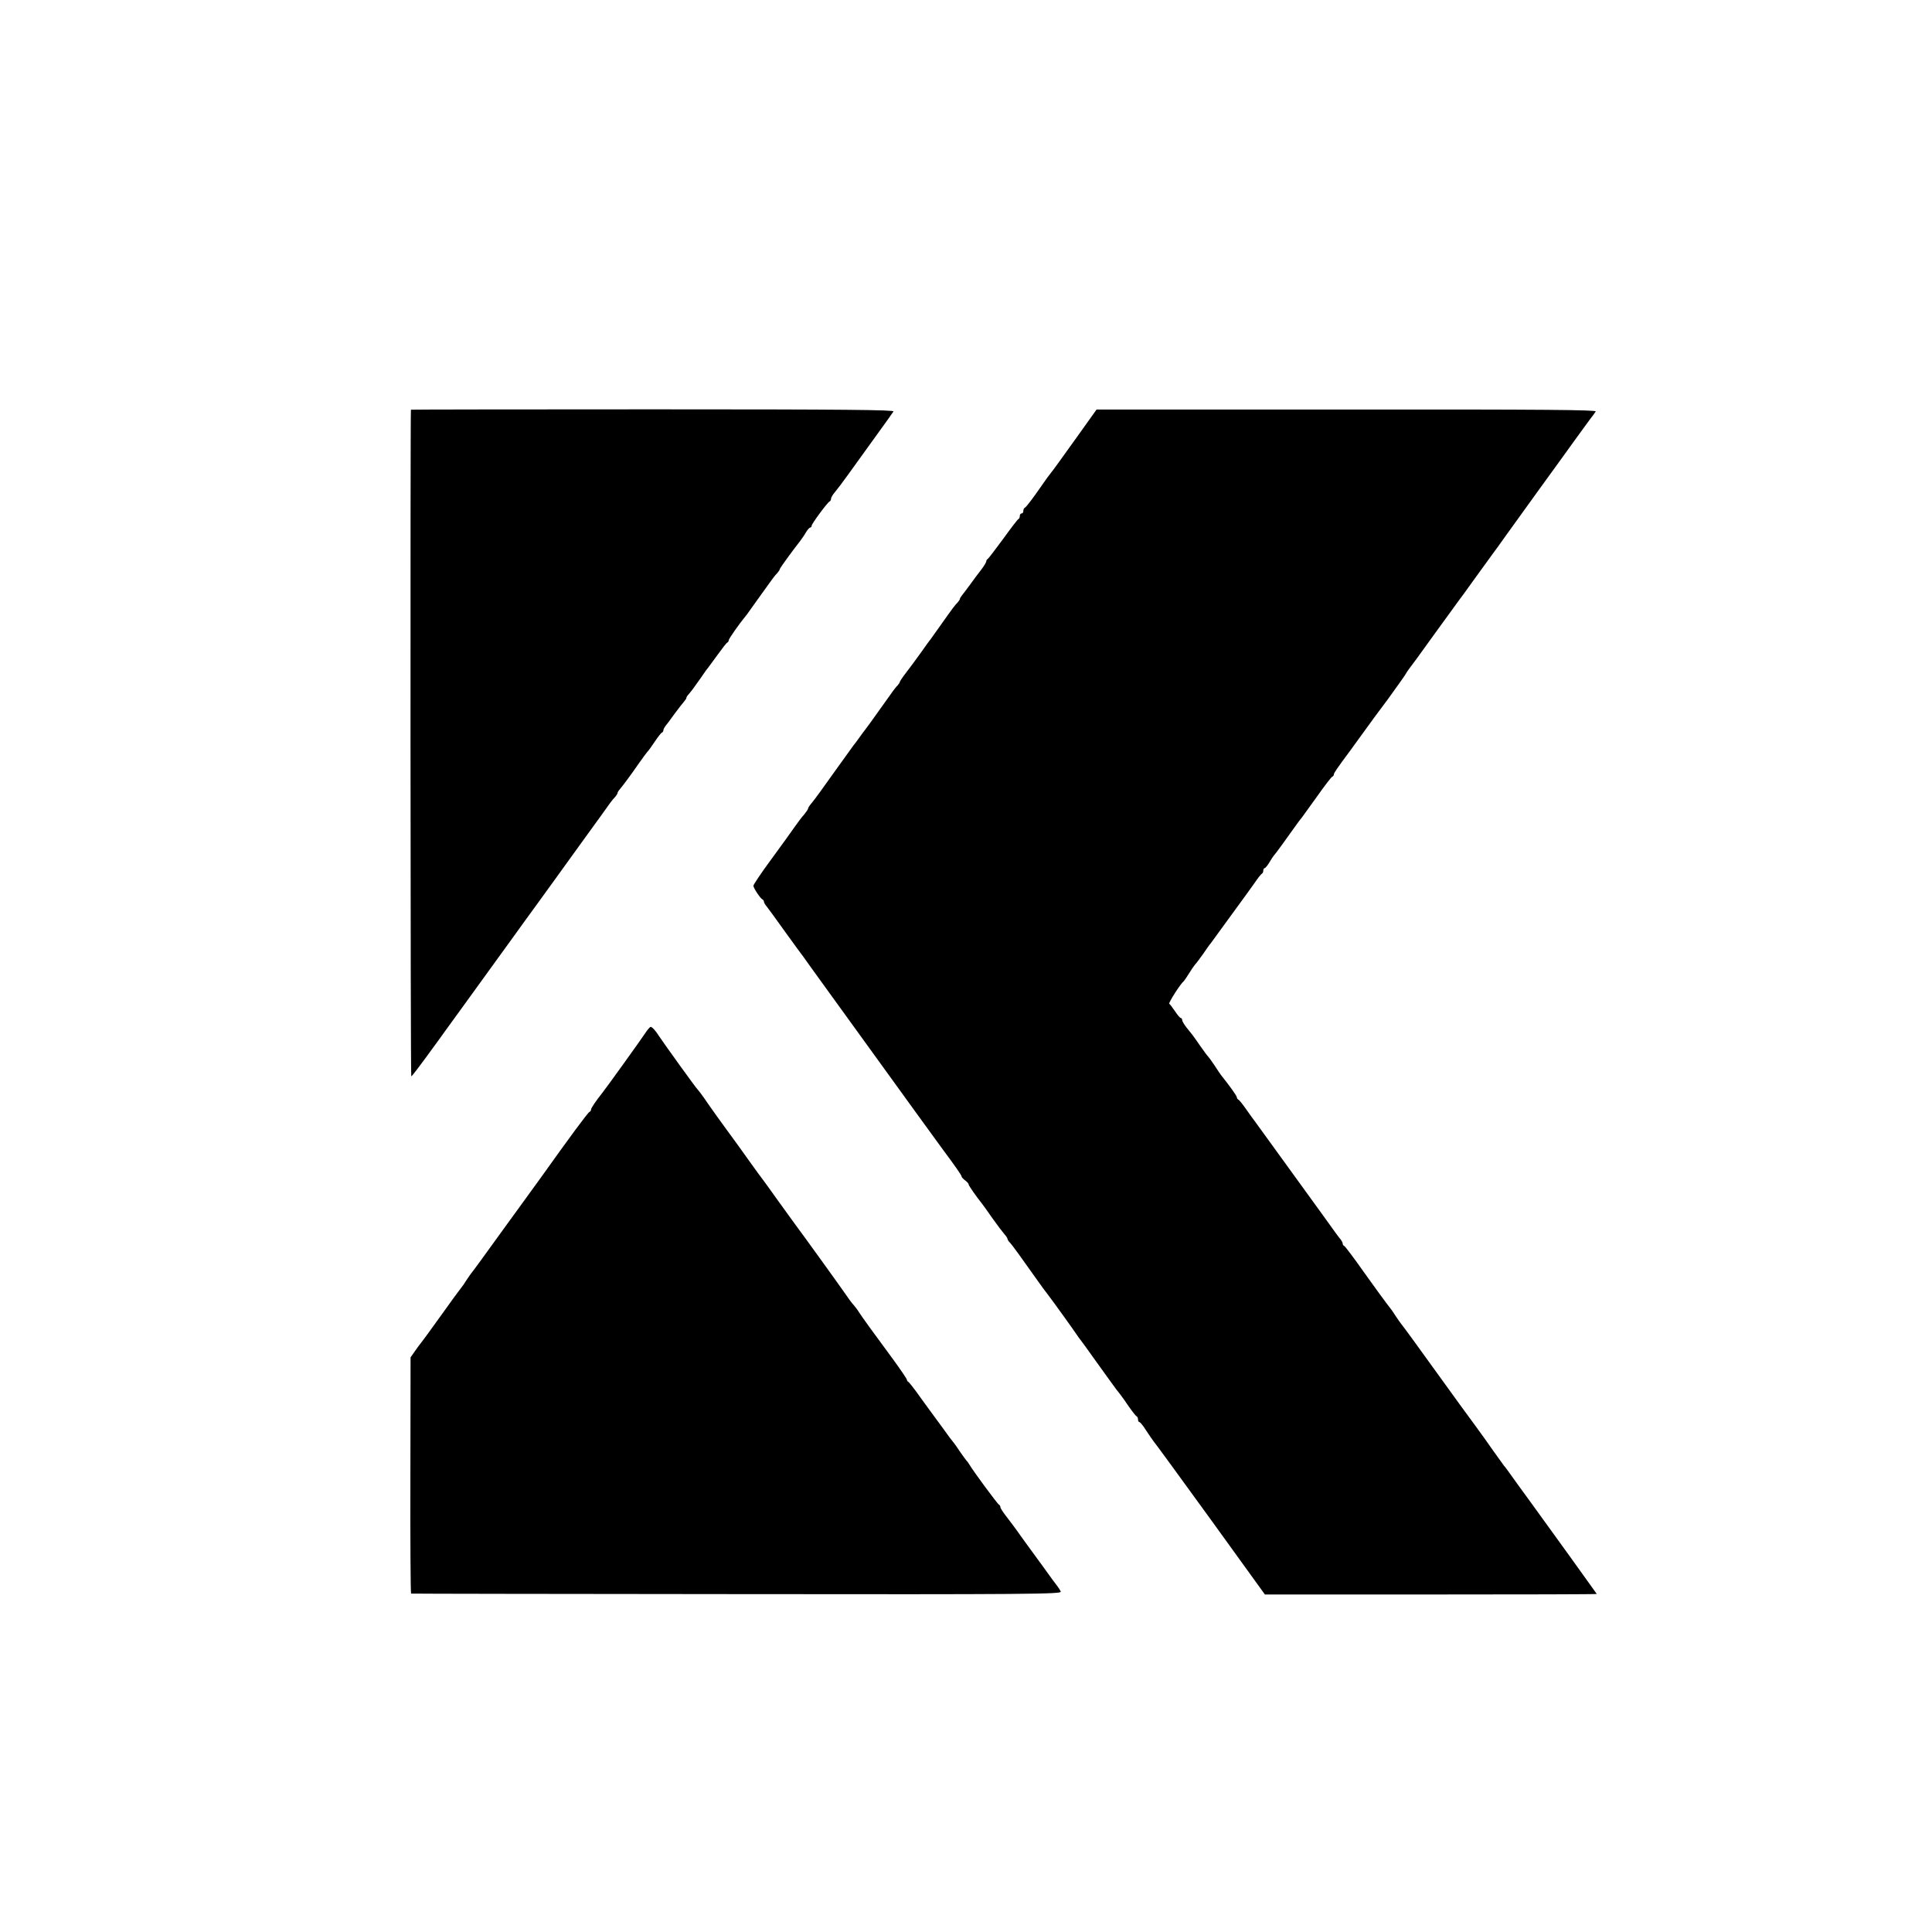
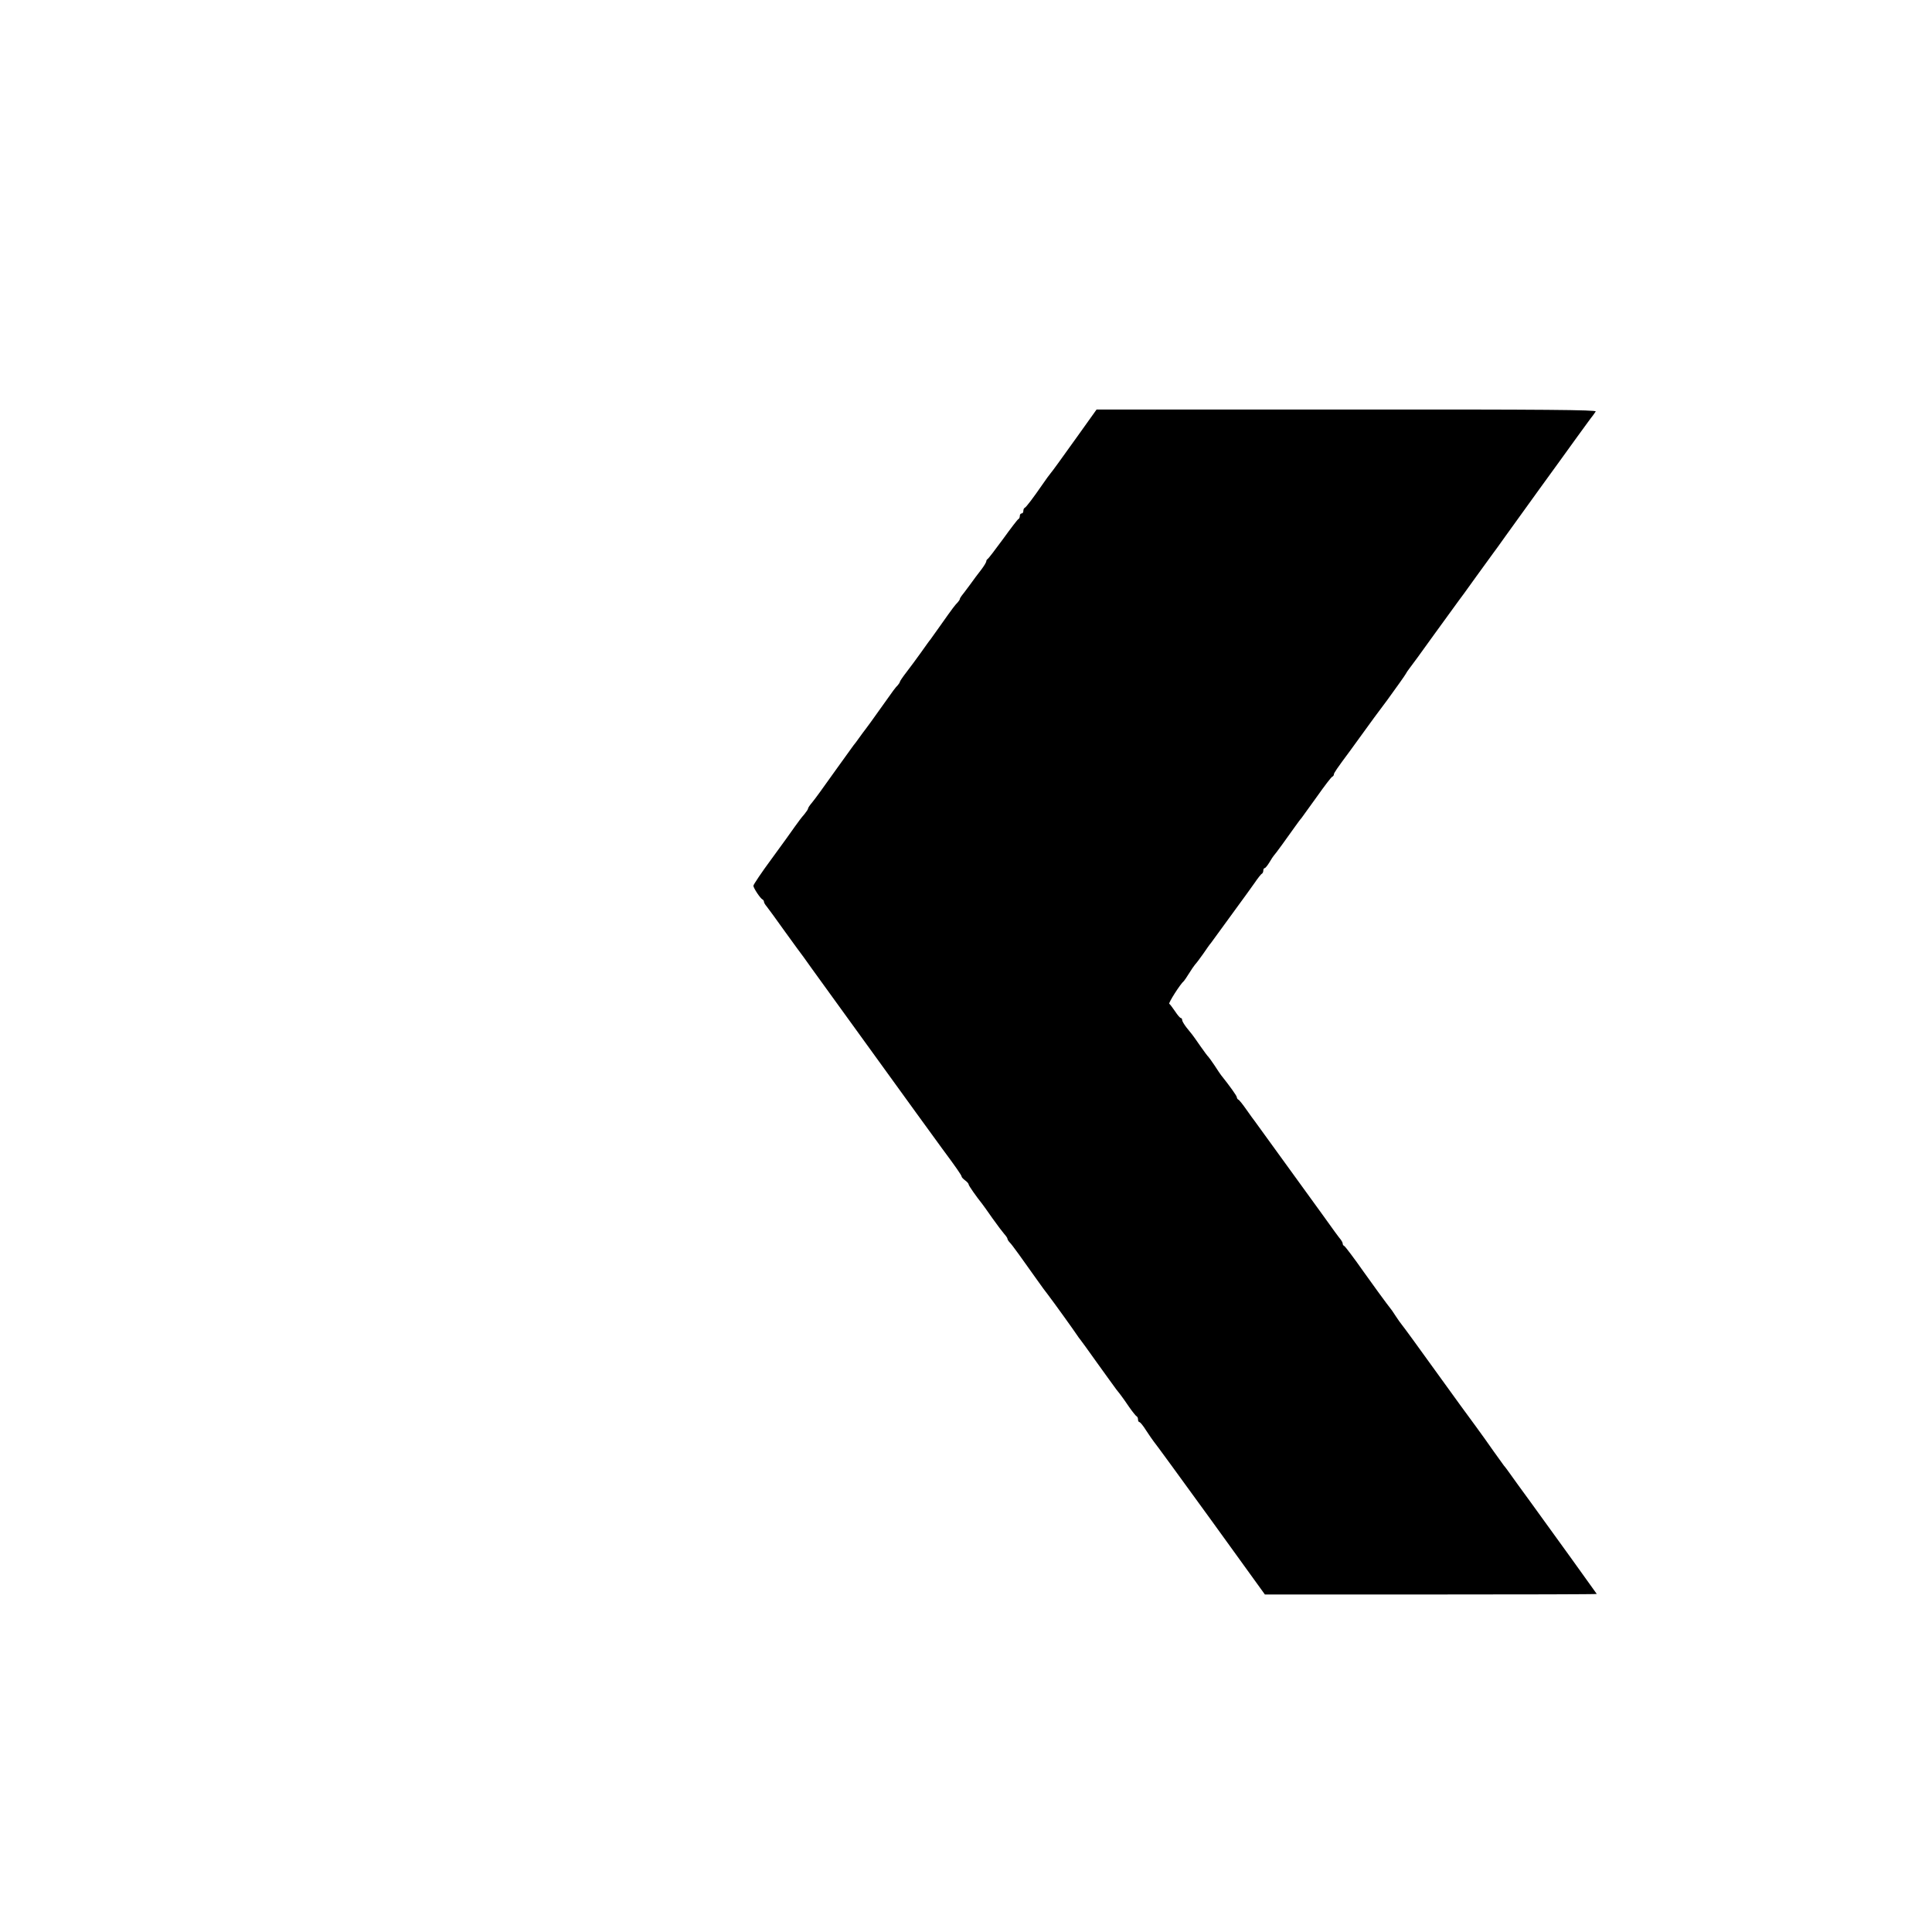
<svg xmlns="http://www.w3.org/2000/svg" version="1.0" width="1095pt" height="1095pt" viewBox="0 0 1095 1095" preserveAspectRatio="xMidYMid meet">
  <g transform="translate(0,1095) scale(0.1,-0.1)" fill="#000000" stroke="none">
-     <path d="M2329 8628 c-4 -12 -3 -3778 2 -3778 4 0 35 40 155 205 8 11 76 106 152 210 76 105 152 210 170 235 18 25 63 87 100 138 37 51 97 135 134 185 37 51 78 108 92 127 14 19 89 123 166 230 78 107 149 206 158 219 9 13 23 29 30 36 6 8 12 16 12 20 0 3 4 11 10 18 28 34 61 79 105 142 27 39 52 72 55 75 4 3 22 28 40 55 19 28 37 52 42 53 4 2 8 8 8 13 0 6 5 15 10 22 6 7 29 37 50 67 22 30 47 62 55 71 8 9 15 19 15 23 0 4 6 14 13 21 17 20 27 33 67 90 19 28 38 55 43 60 4 6 29 39 55 75 26 36 50 67 54 68 5 2 8 8 8 13 0 8 61 95 95 136 6 6 20 27 33 45 13 18 41 58 63 88 22 30 48 66 57 79 9 13 23 29 30 36 6 8 12 16 12 20 0 5 68 99 116 160 8 11 23 32 32 48 9 15 20 27 24 27 4 0 8 4 8 10 0 11 90 133 102 138 5 2 8 9 8 15 0 7 10 24 23 39 12 14 43 55 68 90 25 35 92 128 150 208 58 80 109 151 113 158 6 9 -270 12 -1363 12 -754 0 -1371 -1 -1372 -2z" />
    <path d="M6090 8454 c-69 -97 -130 -181 -136 -187 -6 -7 -26 -34 -45 -62 -51 -74 -93 -130 -101 -133 -5 -2 -8 -10 -8 -18 0 -8 -4 -14 -10 -14 -5 0 -10 -6 -10 -14 0 -8 -3 -16 -8 -18 -4 -1 -43 -52 -87 -113 -44 -60 -83 -111 -87 -113 -4 -2 -8 -8 -8 -13 0 -6 -13 -27 -28 -47 -16 -20 -45 -59 -65 -87 -20 -27 -41 -55 -47 -62 -5 -7 -10 -15 -10 -18 0 -4 -6 -12 -12 -19 -15 -15 -29 -33 -98 -131 -27 -38 -53 -74 -57 -80 -5 -5 -28 -38 -53 -73 -25 -35 -62 -85 -82 -111 -21 -27 -38 -52 -38 -56 0 -3 -6 -12 -12 -19 -14 -14 -18 -19 -108 -146 -33 -47 -66 -92 -73 -101 -7 -8 -23 -31 -37 -50 -13 -19 -28 -38 -33 -44 -4 -5 -45 -62 -90 -125 -107 -150 -118 -165 -144 -198 -13 -15 -23 -30 -23 -34 0 -5 -10 -19 -22 -34 -13 -14 -36 -45 -53 -69 -16 -24 -76 -106 -132 -183 -57 -77 -103 -146 -103 -152 0 -13 40 -73 52 -78 4 -2 8 -8 8 -13 0 -5 7 -17 15 -26 8 -10 55 -74 104 -143 50 -69 97 -134 106 -145 8 -12 73 -102 144 -200 72 -99 152 -210 178 -246 50 -69 100 -138 314 -434 72 -99 139 -191 149 -205 75 -101 110 -151 110 -158 0 -4 9 -14 20 -22 11 -8 20 -18 20 -23 0 -7 43 -68 78 -112 4 -5 30 -41 57 -80 27 -38 58 -79 67 -89 10 -11 18 -23 18 -27 0 -4 6 -14 13 -21 12 -11 69 -91 162 -222 17 -24 40 -56 53 -72 33 -43 155 -213 167 -232 6 -9 13 -19 16 -22 3 -3 45 -61 94 -130 49 -69 100 -138 112 -155 13 -16 27 -34 31 -40 4 -5 23 -32 42 -60 19 -27 38 -51 43 -53 4 -2 7 -10 7 -18 0 -8 4 -14 8 -14 4 0 21 -20 37 -46 16 -25 36 -53 44 -64 9 -10 154 -209 323 -442 l307 -425 941 0 c517 0 940 1 940 3 0 1 -274 382 -374 519 -69 94 -98 135 -118 163 -13 18 -28 39 -34 45 -5 7 -32 44 -59 82 -27 39 -72 102 -100 140 -29 39 -132 180 -229 315 -97 135 -183 253 -191 262 -7 9 -22 29 -32 45 -20 31 -23 36 -56 78 -13 17 -70 95 -127 175 -56 80 -107 147 -111 148 -5 2 -9 8 -9 13 0 6 -5 15 -10 22 -9 10 -50 66 -104 142 -72 100 -378 522 -384 530 -5 6 -26 35 -47 65 -21 30 -42 57 -47 58 -4 2 -8 8 -8 13 0 8 -41 65 -89 125 -4 5 -21 30 -37 55 -16 24 -32 46 -35 49 -4 3 -24 30 -45 60 -21 30 -41 59 -46 65 -4 5 -19 24 -33 41 -14 18 -25 37 -25 43 0 6 -3 11 -7 11 -5 0 -19 17 -33 38 -14 20 -28 40 -33 43 -6 4 63 113 83 129 3 3 16 22 29 43 13 21 28 43 34 50 7 7 28 35 47 62 19 28 38 55 43 60 4 6 50 69 102 140 52 72 98 135 102 140 4 6 24 33 43 60 19 28 38 52 42 53 4 2 8 10 8 18 0 8 4 14 8 14 4 0 16 15 27 33 10 17 21 34 24 37 6 5 78 104 123 168 13 18 28 39 34 45 5 7 45 62 88 122 43 61 82 112 87 113 5 2 9 8 9 13 0 8 17 33 92 134 15 20 83 114 98 135 8 12 59 81 113 153 53 73 100 139 104 147 4 8 13 21 20 30 7 8 71 96 142 195 72 99 134 185 138 190 5 6 49 66 98 135 50 69 94 130 98 135 5 6 36 49 70 97 34 47 120 166 191 265 71 98 167 230 212 293 46 63 87 120 92 125 4 6 11 16 16 23 6 9 -279 12 -1411 11 l-1418 0 -125 -175z" />
-     <path d="M3656 5093 c-22 -34 -222 -312 -243 -338 -35 -44 -63 -85 -63 -93 0 -6 -4 -12 -9 -14 -8 -2 -115 -147 -276 -373 -22 -31 -46 -64 -53 -73 -7 -9 -84 -116 -172 -237 -87 -121 -163 -225 -168 -230 -5 -6 -17 -24 -28 -40 -10 -17 -24 -37 -31 -45 -7 -8 -58 -78 -113 -155 -55 -77 -106 -147 -113 -155 -7 -8 -23 -30 -36 -49 l-24 -34 -1 -668 c-1 -368 1 -670 4 -671 3 -1 834 -2 1847 -3 1656 -2 1841 0 1835 14 -3 8 -12 22 -19 31 -7 8 -42 56 -77 105 -36 50 -69 95 -73 100 -5 6 -30 42 -58 80 -27 39 -64 88 -82 111 -18 23 -33 46 -33 52 0 6 -4 12 -8 14 -8 3 -145 189 -167 226 -5 9 -12 19 -16 22 -3 3 -21 28 -40 55 -18 28 -36 52 -39 55 -3 3 -27 34 -52 70 -26 36 -51 70 -55 75 -5 6 -37 51 -73 100 -35 50 -68 92 -72 93 -4 2 -8 8 -8 12 0 5 -35 56 -77 114 -97 131 -185 252 -198 274 -5 9 -18 25 -27 36 -10 10 -30 38 -45 60 -25 37 -248 346 -293 406 -10 14 -52 72 -94 130 -41 58 -79 110 -83 115 -5 6 -38 51 -73 100 -35 50 -94 131 -130 180 -37 50 -86 119 -111 155 -24 36 -49 69 -55 75 -10 9 -197 269 -219 303 -18 29 -39 52 -47 52 -4 0 -19 -17 -32 -37z" />
  </g>
</svg>